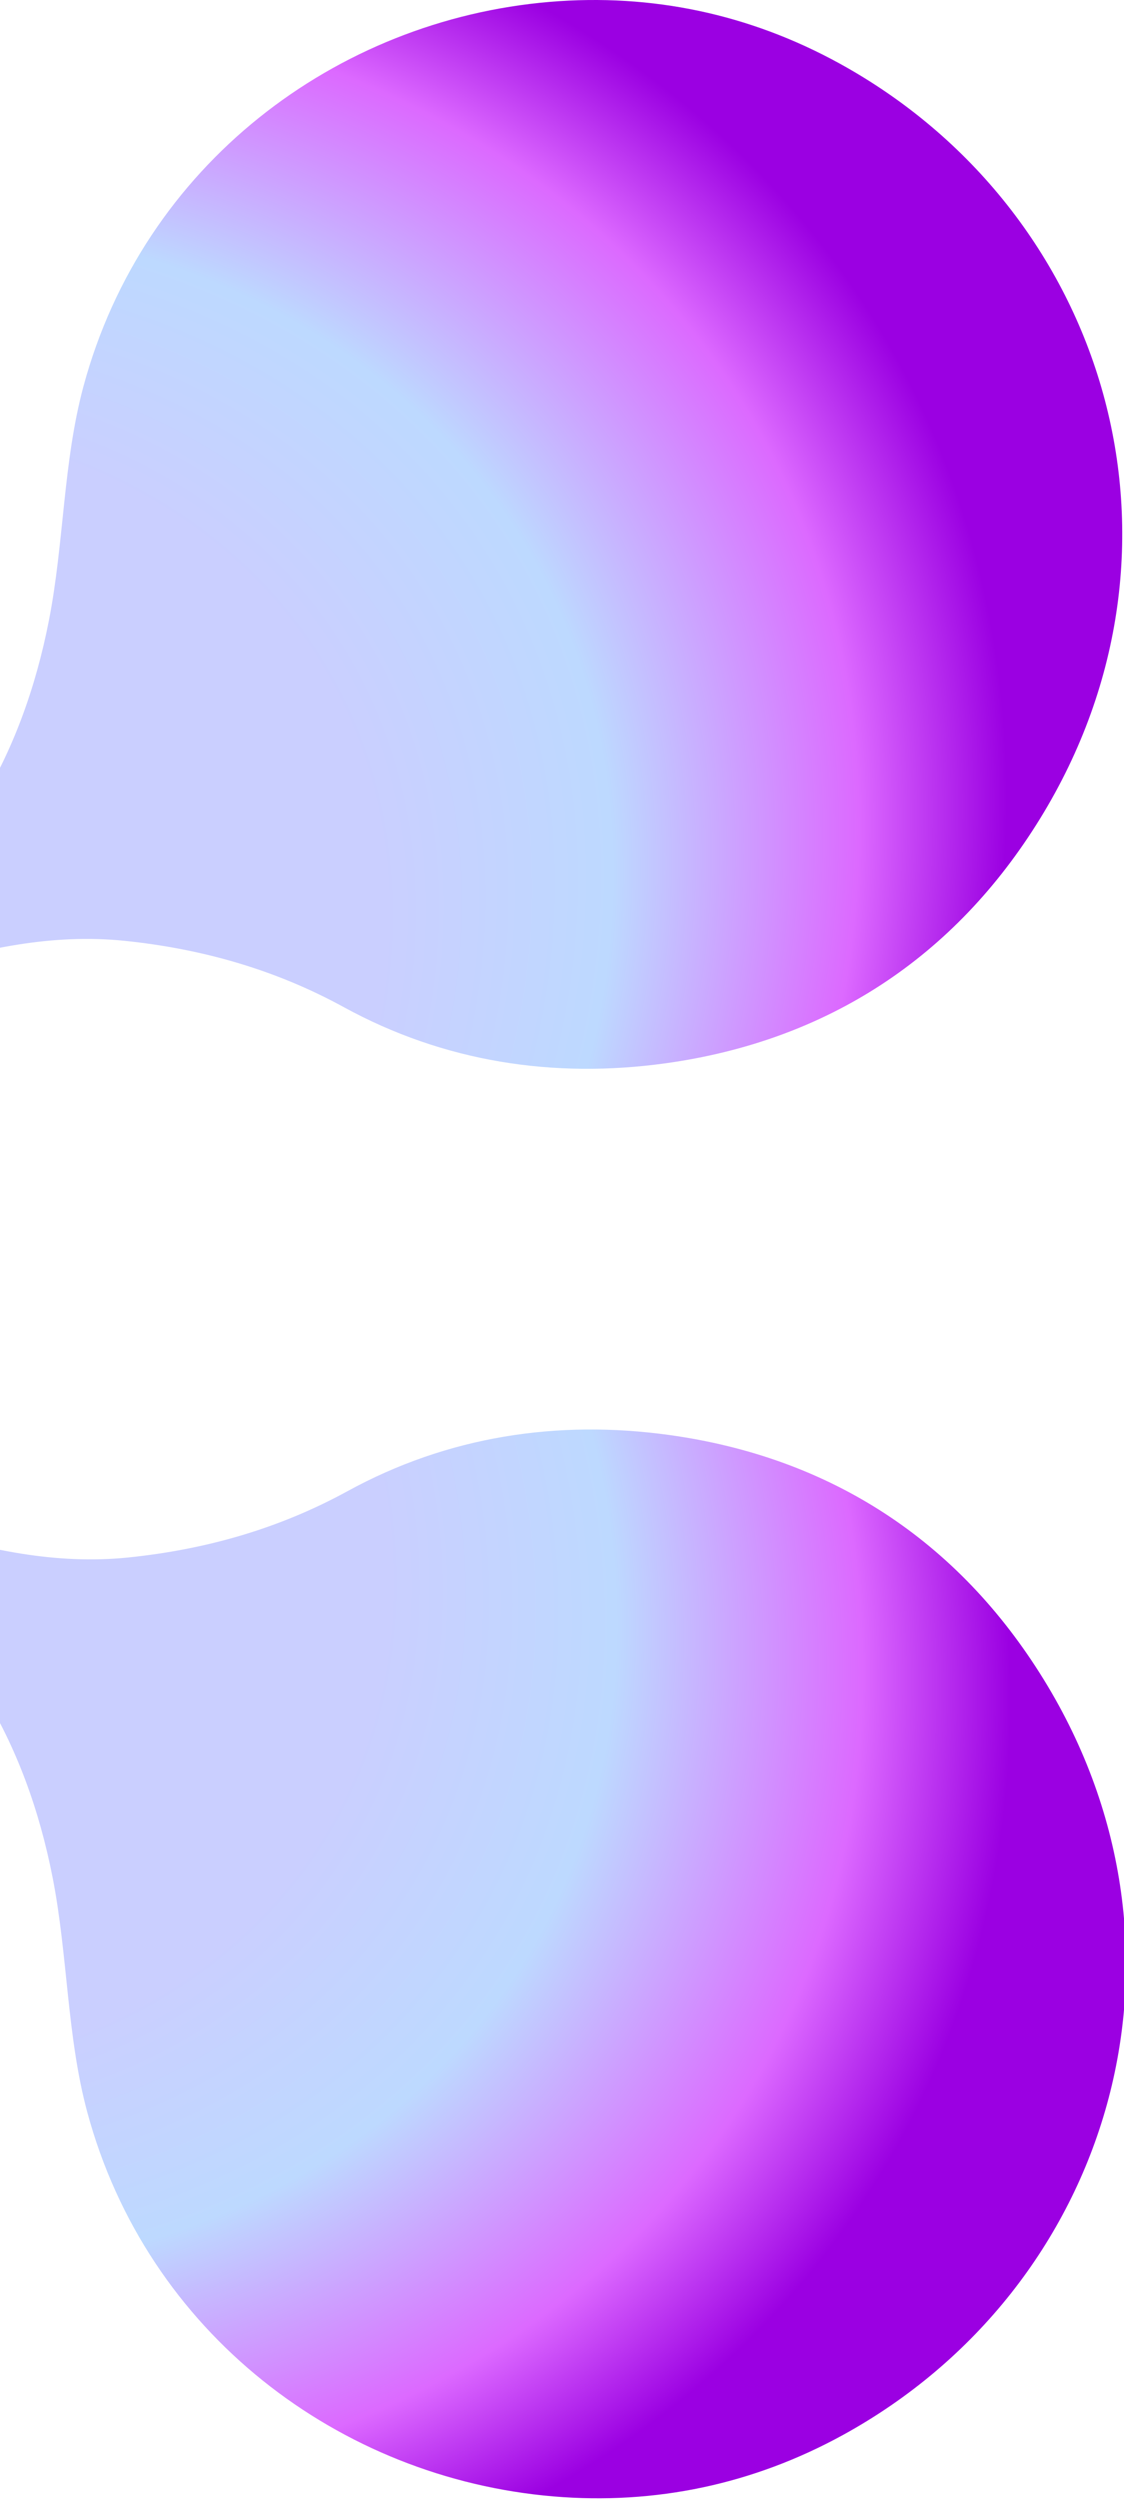
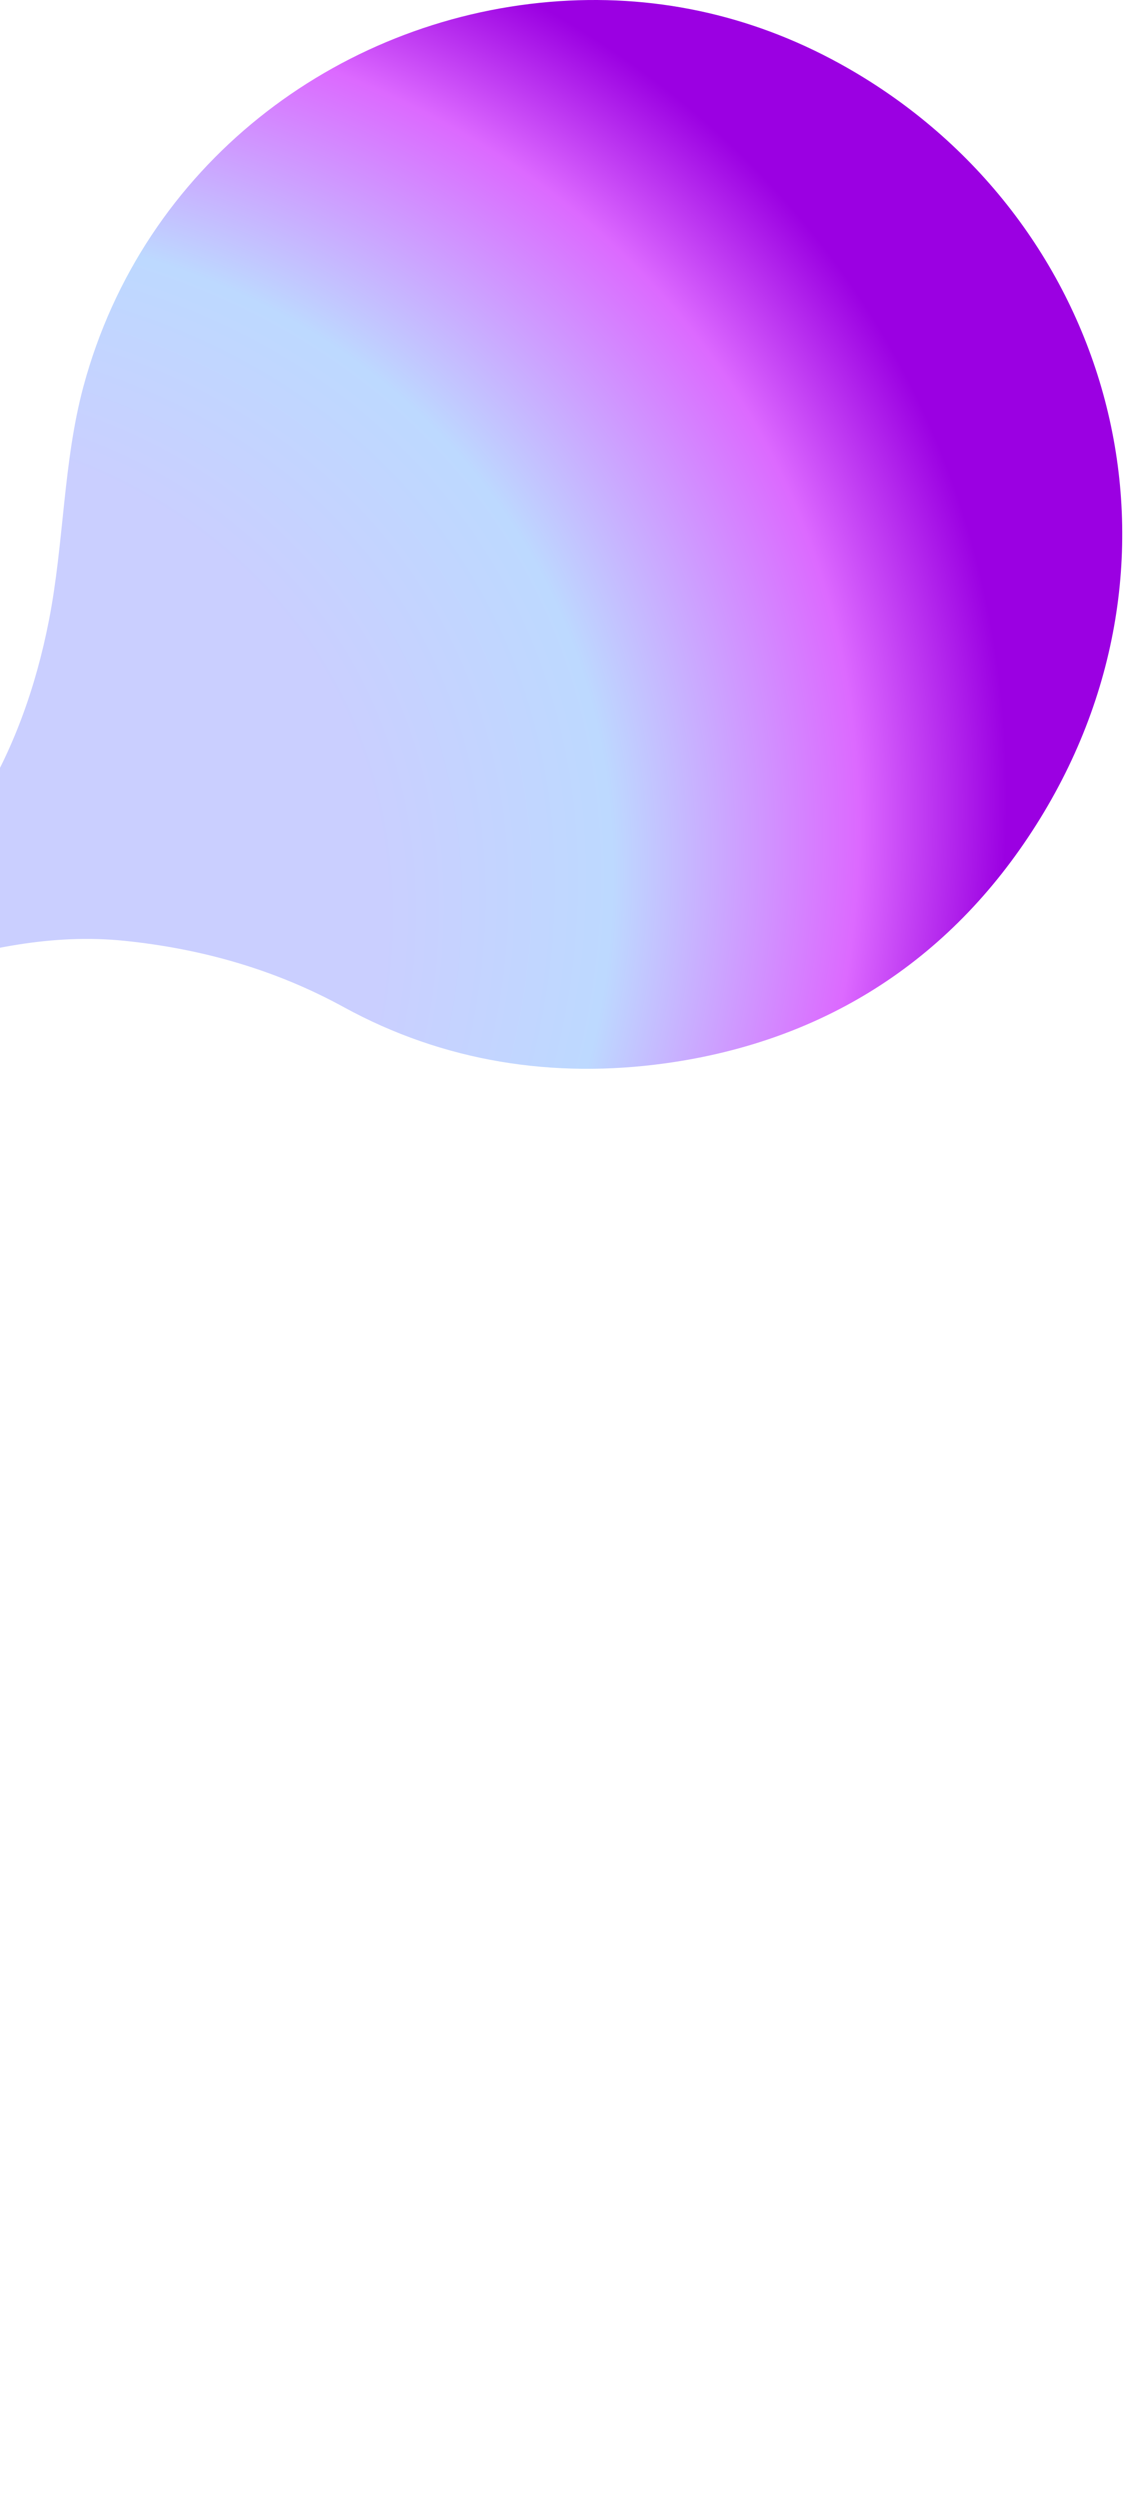
<svg xmlns="http://www.w3.org/2000/svg" width="299" height="665" fill="none" viewBox="0 0 299 665">
  <g clip-path="url(#a)">
-     <path fill="url(#b)" d="M-90.34 361h33.323c-.31 23.98 11.31 38.031 34.727 45.377 18.524 5.824 37.137 9.87 56.4 7.899 20.447-2.105 39.961-7.57 58.382-17.664 26.625-14.573 55.749-19.038 85.539-14.917 42.976 5.958 76.89 28.117 99.657 65.103 44.677 72.568 17.859 161.755-53.487 200.906-23.787 13.05-49.807 18.604-76.95 16.32-56.8-4.793-108.158-43.317-124.05-102.267-5.412-20.098-5.16-41.675-9.182-62.236-7.081-36.269-24.408-66.849-55.69-87.171-10.467-6.794-23.359-10.362-35.614-13.543-12.788-3.33-13.04-2.344-13.055-15.141V361Z" />
-     <path fill="url(#c)" d="M-91.34 303.524h33.323c-.31-23.98 11.31-38.031 34.727-45.377 18.524-5.823 37.137-9.87 56.4-7.899 20.447 2.105 39.961 7.57 58.382 17.664 26.625 14.574 55.749 19.038 85.539 14.917 42.976-5.958 76.89-28.116 99.657-65.102 44.677-72.568 17.859-161.755-53.487-200.906C199.414 3.77 173.394-1.784 146.251.5c-56.8 4.793-108.158 43.316-124.05 102.267-5.412 20.098-5.16 41.674-9.182 62.235-7.081 36.269-24.408 66.849-55.69 87.171-10.467 6.794-23.359 10.363-35.614 13.543-12.788 3.33-13.04 2.345-13.055 15.141v22.666Z" />
+     <path fill="url(#c)" d="M-91.34 303.524h33.323c-.31-23.98 11.31-38.031 34.727-45.377 18.524-5.823 37.137-9.87 56.4-7.899 20.447 2.105 39.961 7.57 58.382 17.664 26.625 14.574 55.749 19.038 85.539 14.917 42.976-5.958 76.89-28.116 99.657-65.102 44.677-72.568 17.859-161.755-53.487-200.906C199.414 3.77 173.394-1.784 146.251.5c-56.8 4.793-108.158 43.316-124.05 102.267-5.412 20.098-5.16 41.674-9.182 62.235-7.081 36.269-24.408 66.849-55.69 87.171-10.467 6.794-23.359 10.363-35.614 13.543-12.788 3.33-13.04 2.345-13.055 15.141v22.666" />
  </g>
  <defs>
    <radialGradient id="b" cx="0" cy="0" r="1" gradientTransform="matrix(327.949 196.11 -147.432 246.546 -90.339 382.976)" gradientUnits="userSpaceOnUse">
      <stop offset=".527" stop-color="#CACFFF" />
      <stop offset=".702" stop-color="#BDD9FF" />
      <stop offset=".888" stop-color="#DC69FF" />
      <stop offset="1" stop-color="#9B00E2" />
    </radialGradient>
    <radialGradient id="c" cx="0" cy="0" r="1" gradientTransform="matrix(327.949 -196.11 147.432 246.546 -91.34 281.546)" gradientUnits="userSpaceOnUse">
      <stop offset=".527" stop-color="#CACFFF" />
      <stop offset=".702" stop-color="#BDD9FF" />
      <stop offset=".888" stop-color="#DC69FF" />
      <stop offset="1" stop-color="#9B00E2" />
    </radialGradient>
    <clipPath id="a">
      <path fill="#fff" d="M0 0h299v665H0z" />
    </clipPath>
  </defs>
</svg>